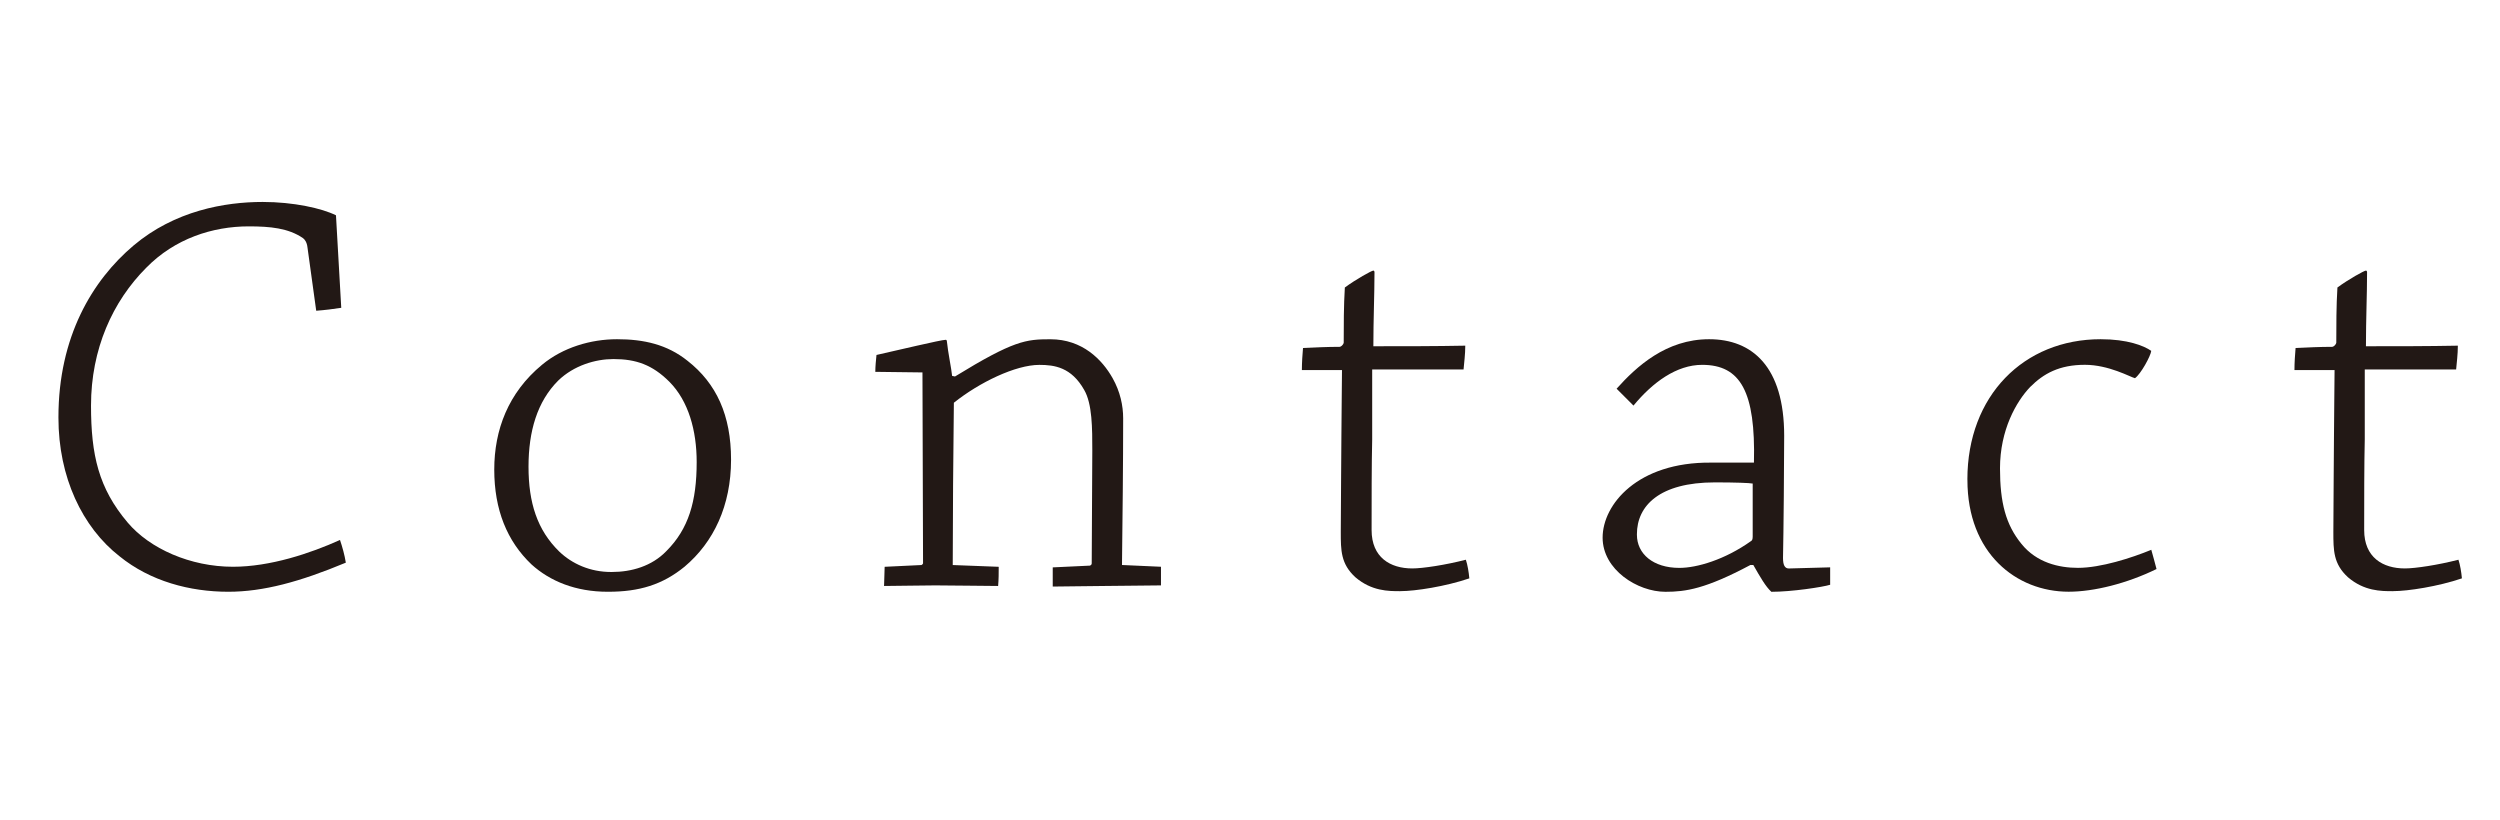
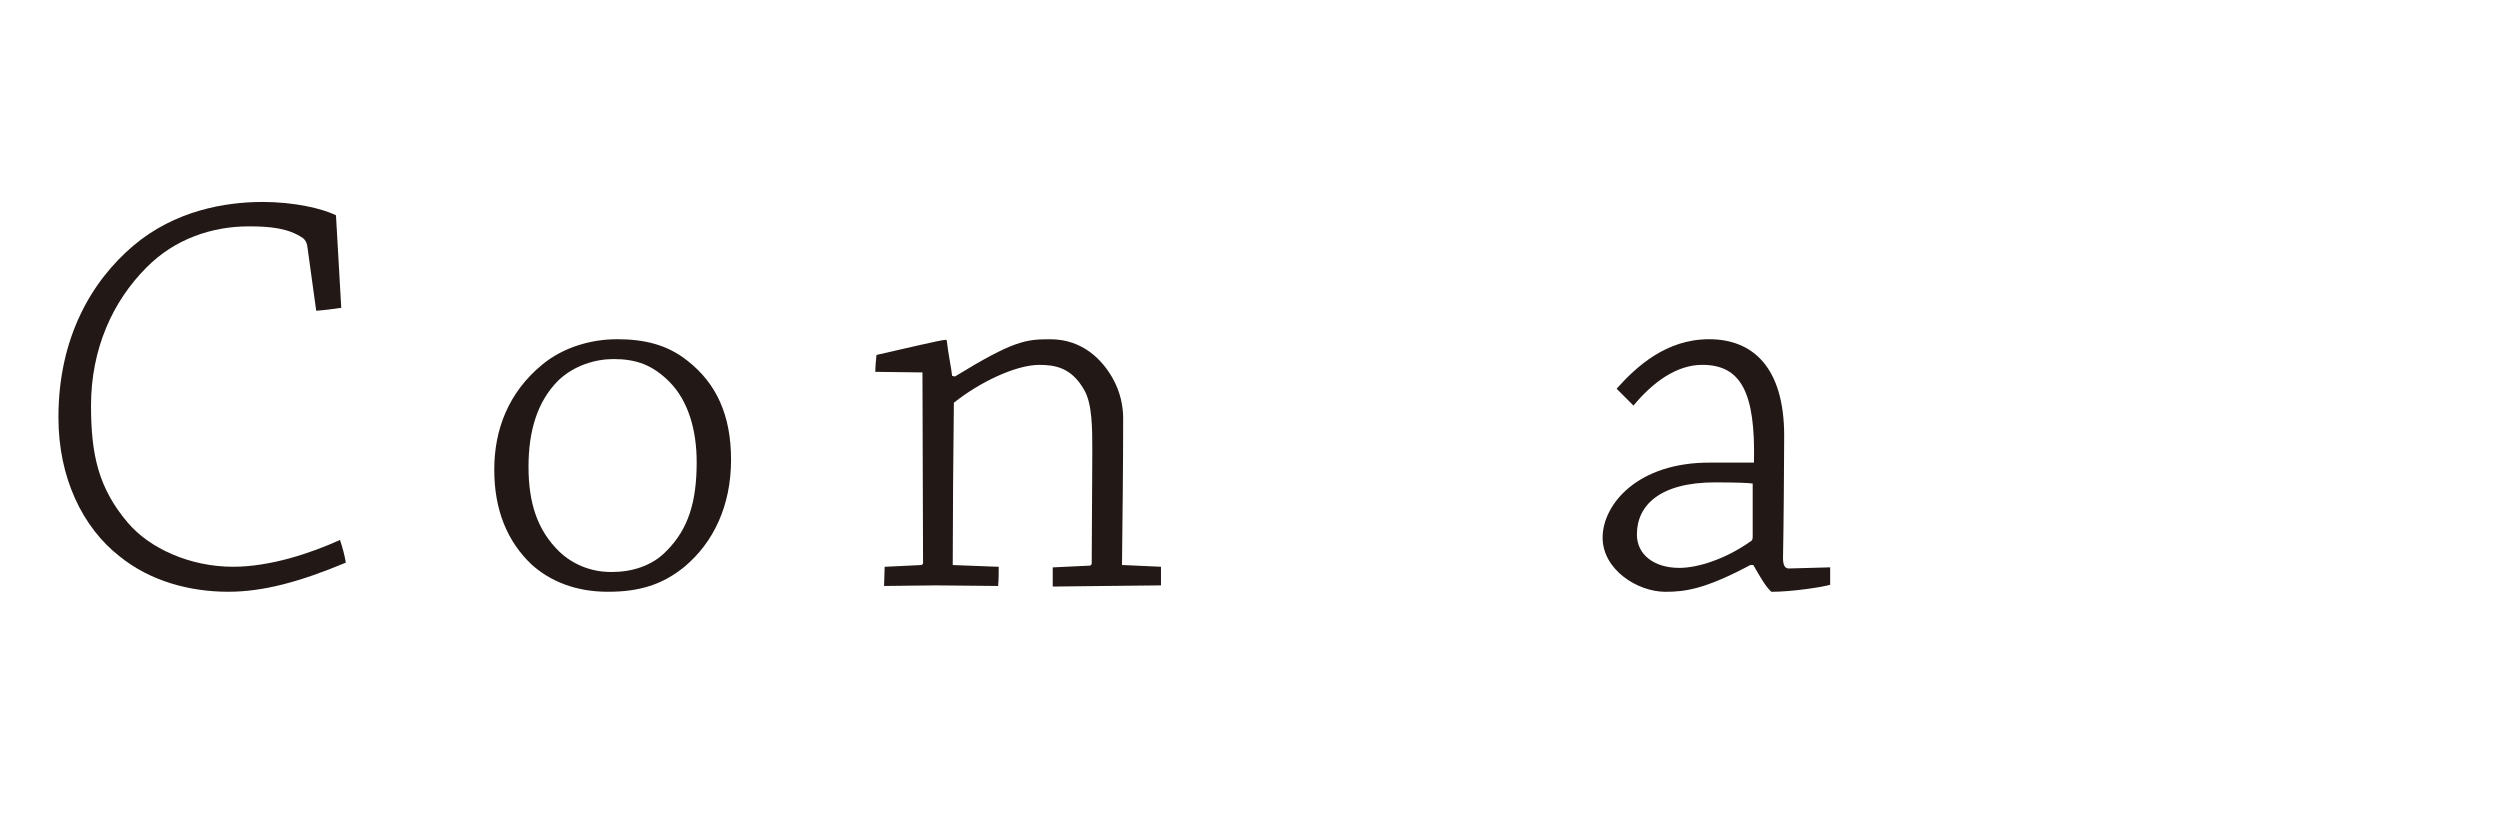
<svg xmlns="http://www.w3.org/2000/svg" version="1.1" width="64" height="21" viewBox="-0.666 -0.751 64 21" enable-background="new -0.666 -0.751 64 21" xml:space="preserve">
  <defs>
</defs>
  <g>
    <path fill="#221815" d="M0.83,9.93c0-2.056,0.864-3.5,1.922-4.395C3.81,4.642,5.09,4.419,6.059,4.419   c0.789,0,1.519,0.163,1.876,0.342c0.045,0.79,0.09,1.579,0.135,2.368c-0.194,0.03-0.433,0.06-0.641,0.075L7.205,5.58   C7.19,5.446,7.131,5.372,7.086,5.342C6.714,5.089,6.252,5.044,5.701,5.044c-0.924,0-1.892,0.313-2.622,1.058   c-0.863,0.864-1.415,2.085-1.415,3.53c0,1.266,0.194,2.115,0.938,2.994c0.566,0.67,1.608,1.132,2.696,1.132   c0.953,0,1.98-0.343,2.74-0.686c0.06,0.179,0.119,0.388,0.149,0.581c-1.177,0.491-2.115,0.745-3.009,0.745   c-0.983,0-1.996-0.269-2.785-0.909C1.44,12.745,0.83,11.464,0.83,9.944V9.93z" />
    <path fill="#221815" d="M14.891,14.398c-0.819,0-1.475-0.269-1.951-0.7c-0.626-0.596-0.953-1.4-0.953-2.428   c0-1.014,0.357-1.967,1.222-2.682c0.536-0.446,1.251-0.655,1.921-0.655c0.686,0,1.281,0.134,1.803,0.551   c0.744,0.581,1.116,1.4,1.116,2.532c0,1.177-0.446,2.115-1.191,2.741c-0.565,0.461-1.161,0.641-1.951,0.641H14.891z M14.995,13.892   c0.506,0,1.027-0.149,1.399-0.536c0.566-0.566,0.775-1.267,0.775-2.279c0-0.804-0.209-1.563-0.7-2.056   c-0.433-0.432-0.85-0.58-1.43-0.58c-0.462,0-1.014,0.163-1.415,0.551c-0.537,0.536-0.76,1.296-0.76,2.204   c0,0.924,0.223,1.624,0.789,2.175c0.328,0.313,0.789,0.521,1.326,0.521H14.995z" />
    <path fill="#221815" d="M21.742,8.768c0-0.134,0.016-0.298,0.03-0.432c0.536-0.119,1.653-0.388,1.772-0.388   c0.015,0,0.029,0.016,0.029,0.03c0.03,0.298,0.119,0.715,0.135,0.894l0.074,0.015c1.504-0.923,1.817-0.953,2.442-0.953   c0.819,0,1.326,0.521,1.594,0.998c0.193,0.343,0.269,0.7,0.269,1.027c0,1.147-0.016,2.592-0.03,3.754l0.998,0.045   c0,0.148,0,0.327,0,0.477c-0.446,0-0.968,0.015-1.46,0.015c-0.401,0-0.923,0.015-1.311,0.015c0-0.164,0-0.343,0-0.491l0.953-0.045   c0.03-0.015,0.045-0.029,0.045-0.06c0-0.863,0.015-1.98,0.015-2.875c0-0.58,0-1.206-0.208-1.563   c-0.328-0.581-0.76-0.641-1.147-0.641c-0.61,0-1.534,0.447-2.189,0.969c-0.015,1.206-0.029,3.008-0.029,4.155l1.177,0.045   c0,0.148,0,0.327-0.015,0.491c-0.462,0-1.058-0.015-1.609-0.015c-0.446,0-0.908,0.015-1.311,0.015c0-0.149,0.015-0.328,0.015-0.491   l0.938-0.045c0.015,0,0.045-0.03,0.045-0.045l-0.015-4.886L21.742,8.768z" />
-     <path fill="#221815" d="M35.177,14.383c-0.298,0-0.729,0-1.146-0.357c-0.373-0.343-0.373-0.685-0.373-1.161   c0-0.745,0.016-2.056,0.016-2.473c0-0.507,0.015-1.236,0.015-1.669c-0.298,0-0.686,0-1.027,0c0-0.193,0.015-0.401,0.029-0.565   c0.313-0.015,0.626-0.03,0.938-0.03c0.029,0,0.089-0.044,0.104-0.104c0-0.433,0-0.954,0.029-1.415   c0.283-0.209,0.686-0.433,0.73-0.433c0.015,0,0.029,0.016,0.029,0.045c0,0.566-0.029,1.206-0.029,1.892   c0.774,0,1.594,0,2.353-0.015c0,0.224-0.029,0.432-0.044,0.61c-0.686,0-1.445,0-2.339,0c0,0.238,0,1.4,0,1.787   c-0.015,0.626-0.015,1.579-0.015,2.324c0,0.7,0.477,0.982,1.042,0.982c0.269,0,0.85-0.089,1.371-0.223   c0.044,0.134,0.074,0.313,0.089,0.477c-0.61,0.208-1.385,0.327-1.758,0.327H35.177z" />
    <path fill="#221815" d="M44.144,13.713c-1.146,0.61-1.653,0.686-2.175,0.686c-0.715,0-1.608-0.566-1.608-1.386   c0-0.849,0.894-1.937,2.771-1.921c0.566,0,0.968,0,1.103,0c0.044-1.817-0.343-2.503-1.326-2.503c-0.655,0-1.266,0.447-1.758,1.043   c-0.134-0.134-0.298-0.298-0.432-0.432c0.507-0.566,1.267-1.267,2.368-1.267c1.103,0,1.922,0.7,1.922,2.473   c0,0.626-0.016,2.518-0.03,3.128c0,0.179,0.045,0.268,0.149,0.268l1.058-0.029c0,0.134,0,0.298,0,0.446   c-0.194,0.06-0.983,0.18-1.505,0.18c-0.148-0.135-0.283-0.373-0.462-0.686H44.144z M41.239,12.938c0,0.491,0.417,0.849,1.087,0.849   c0.447,0,1.162-0.208,1.832-0.685c0.03-0.016,0.045-0.045,0.045-0.119c0-0.269,0-0.954,0-1.355c-0.074-0.016-0.446-0.03-0.968-0.03   c-1.415,0-1.996,0.596-1.996,1.326V12.938z" />
-     <path fill="#221815" d="M49.699,11.523c0-2.145,1.445-3.59,3.411-3.59c0.685,0,1.103,0.164,1.296,0.298   c-0.015,0.134-0.269,0.596-0.417,0.7c-0.119-0.03-0.671-0.343-1.281-0.343c-0.655,0-1.058,0.224-1.4,0.566   c-0.357,0.372-0.774,1.102-0.774,2.085c0,0.879,0.149,1.445,0.552,1.937c0.387,0.477,0.953,0.61,1.444,0.61   c0.581,0,1.37-0.253,1.877-0.462c0.045,0.149,0.089,0.328,0.134,0.492c-0.76,0.372-1.608,0.581-2.249,0.581   c-1.341,0-2.592-0.983-2.592-2.86V11.523z" />
-     <path fill="#221815" d="M60.587,14.383c-0.298,0-0.729,0-1.146-0.357c-0.373-0.343-0.373-0.685-0.373-1.161   c0-0.745,0.016-2.056,0.016-2.473c0-0.507,0.015-1.236,0.015-1.669c-0.298,0-0.686,0-1.027,0c0-0.193,0.015-0.401,0.029-0.565   c0.313-0.015,0.626-0.03,0.938-0.03c0.029,0,0.089-0.044,0.104-0.104c0-0.433,0-0.954,0.029-1.415   c0.283-0.209,0.686-0.433,0.73-0.433c0.015,0,0.029,0.016,0.029,0.045c0,0.566-0.029,1.206-0.029,1.892   c0.774,0,1.594,0,2.353-0.015c0,0.224-0.029,0.432-0.044,0.61c-0.686,0-1.445,0-2.339,0c0,0.238,0,1.4,0,1.787   c-0.015,0.626-0.015,1.579-0.015,2.324c0,0.7,0.477,0.982,1.042,0.982c0.269,0,0.85-0.089,1.371-0.223   c0.044,0.134,0.074,0.313,0.089,0.477c-0.61,0.208-1.385,0.327-1.758,0.327H60.587z" />
  </g>
  <rect id="_x3C_スライス_x3E__1_" fill="none" width="63.167" height="20" />
</svg>